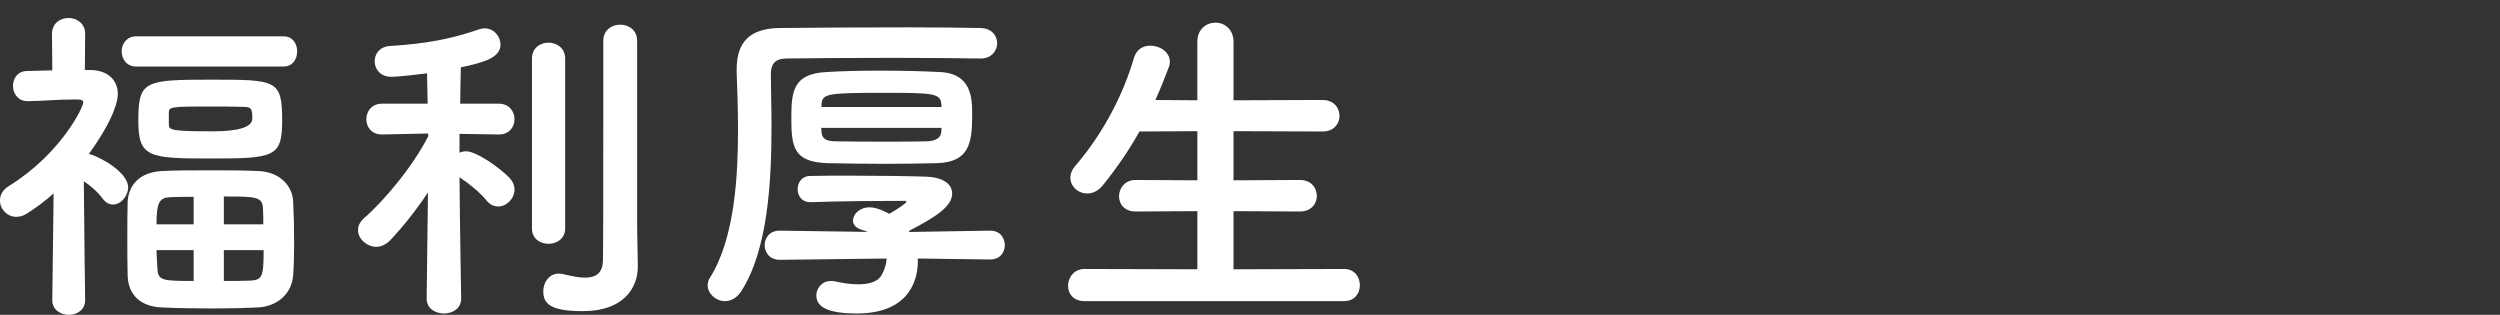
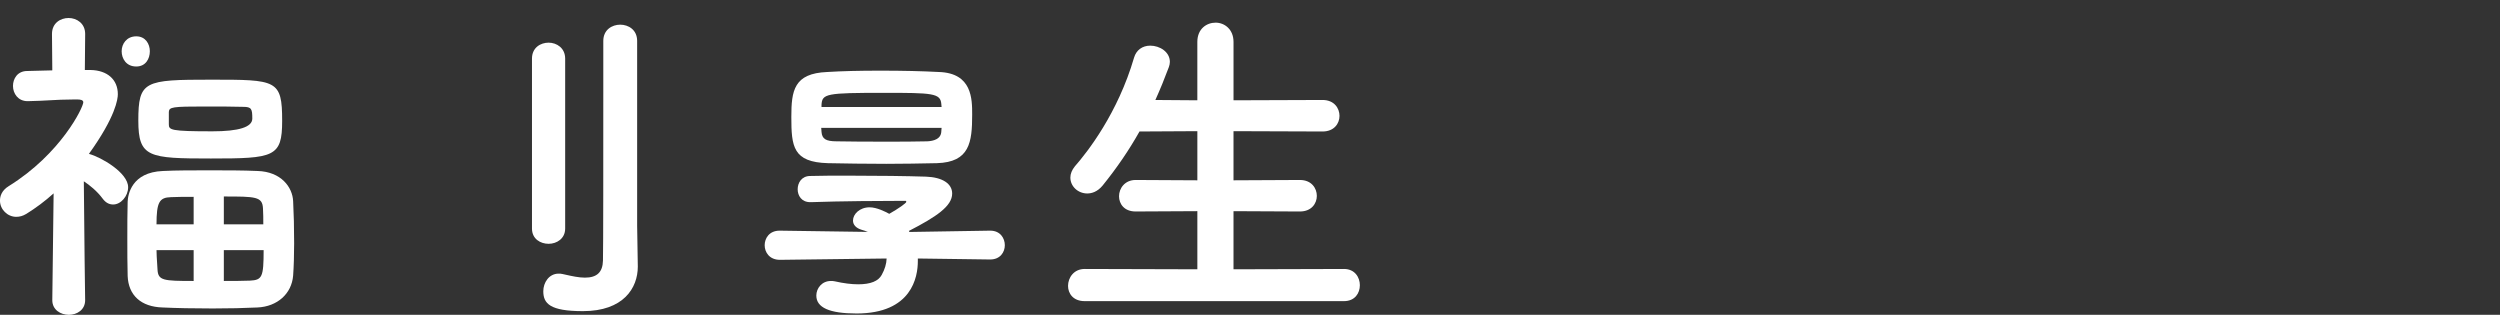
<svg xmlns="http://www.w3.org/2000/svg" id="_レイヤー_1" data-name="レイヤー 1" width="270" height="34" version="1.1" viewBox="0 0 270 34">
  <rect x="0" y="0" width="270" height="34" fill="#333333" stroke="none" />
  <defs>
    <style>
      .cls-1 {
        fill: #fff;
        stroke-width: 0px;
      }
    </style>
  </defs>
  <path class="cls-1" d="M9.685,16.642c-.027-.014-.053-.023-.079-.03,2.893-4.015,3.12-5.936,3.12-6.433,0-1.581-1.127-2.585-2.943-2.619h-.62l.035-3.896c0-1.129-.901-1.72-1.792-1.72-.863,0-1.792.538-1.792,1.721l.035,3.934c-.415.016-.837.023-1.267.032-.472.009-.954.019-1.44.037-1.058,0-1.54.835-1.54,1.611,0,.818.542,1.646,1.576,1.646h.038c.948-.017,1.674-.057,2.375-.096.778-.043,1.513-.084,2.446-.084h.576c.218,0,.583.039.583.297,0,.557-2.422,5.566-8.051,9.058-.784.479-.948,1.113-.948,1.562,0,.951.804,1.755,1.756,1.755.378,0,.715-.096,1.06-.303,1.048-.642,2.048-1.392,2.977-2.23l-.142,11.505v.035c0,1.035.902,1.576,1.792,1.576.872,0,1.755-.541,1.755-1.576v-.036c0-.073-.105-7.28-.143-12.81.617.409,1.424,1.045,2.05,1.893.311.413.679.614,1.124.614.829,0,1.612-.905,1.612-1.863,0-1.59-2.965-3.257-4.158-3.58Z" />
  <path class="cls-1" d="M30.473,13.059c0-4.455-.581-4.455-7.695-4.455-7.175,0-7.839.122-7.839,4.419,0,3.982,1.116,4.095,7.839,4.095,6.823,0,7.695-.15,7.695-4.059ZM22.921,14.183c-4.515,0-4.687-.146-4.687-.765v-1.326c.03-.534.39-.59,3.859-.59,1.504,0,3.059,0,4.176.037.896,0,.98.225.98,1.268q0,1.376-4.328,1.376Z" />
-   <path class="cls-1" d="M30.625,3.924h-15.91c-1.034,0-1.576.811-1.576,1.611,0,.794.493,1.648,1.576,1.648h15.91c1.014,0,1.468-.828,1.468-1.648,0-.776-.459-1.611-1.468-1.611Z" />
+   <path class="cls-1" d="M30.625,3.924h-15.91c-1.034,0-1.576.811-1.576,1.611,0,.794.493,1.648,1.576,1.648c1.014,0,1.468-.828,1.468-1.648,0-.776-.459-1.611-1.468-1.611Z" />
  <path class="cls-1" d="M27.822,18.467c-1.55-.072-3.418-.072-5.225-.072-1.771,0-3.601,0-5.007.072-3.391.137-3.768,2.559-3.803,3.3-.036,1.225-.036,2.572-.036,3.999,0,1.363,0,2.772.036,4.035.08,2.098,1.454,3.339,3.766,3.406,1.464.07,3.383.108,5.404.108,1.743,0,3.47-.038,4.864-.108,2.136-.103,3.679-1.485,3.838-3.44.071-.991.109-2.2.109-3.497,0-1.639-.039-3.251-.108-4.54-.067-1.518-1.297-3.186-3.838-3.263ZM24.174,24.226v-3.005c3.44,0,4.161.013,4.227,1.274.034.544.036,1.121.036,1.73h-4.263ZM24.174,30.345v-3.328h4.299c-.003,2.914-.154,3.225-1.488,3.292-.798.034-1.816.036-2.811.036ZM20.914,27.017v3.328c-3.288,0-3.84-.047-3.903-1.237-.012-.235-.028-.471-.043-.707-.03-.449-.061-.912-.064-1.384h4.011ZM20.914,21.258v2.968h-4.012c.008-2.376.294-2.899,1.562-2.933.657-.033,1.526-.035,2.45-.035Z" />
  <path class="cls-1" d="M68.812,4.42c0-1.207-.947-1.756-1.828-1.756s-1.828.549-1.828,1.756v5.688c0,6.65,0,16.7-.036,18.031-.029,1.259-.649,1.846-1.952,1.846-.664,0-1.416-.169-2.021-.305-.143-.032-.278-.062-.402-.088-.157-.039-.273-.039-.421-.039-1.031,0-1.648.966-1.648,1.899,0,1.328.715,2.151,4.276,2.151,4.373,0,5.931-2.486,5.931-4.814l-.072-4.428V4.42Z" />
-   <path class="cls-1" d="M53.846,14.525h.036c1.157,0,1.684-.854,1.684-1.646,0-.812-.539-1.684-1.72-1.684h-4.145c.014-.711.022-1.379.03-1.976.01-.787.019-1.473.037-1.946,2.435-.512,4.287-1.025,4.287-2.458,0-.848-.691-1.755-1.72-1.755-.205,0-.434.042-.608.112-2.982,1.039-5.77,1.56-9.622,1.795-1.134.078-1.641.884-1.641,1.647,0,.812.572,1.684,1.829,1.684.665,0,3.221-.293,3.825-.379l.068,3.275h-4.901c-1.182,0-1.72.872-1.72,1.684,0,.793.527,1.646,1.684,1.646l4.984-.105.025.275c-1.69,3.33-4.837,7.052-6.949,8.872-.434.398-.645.822-.645,1.298,0,.921.958,1.791,1.972,1.791.514,0,1.038-.24,1.477-.679,1.417-1.488,2.866-3.324,4.107-5.198l-.141,11.429v.036c0,1.107.967,1.611,1.865,1.611s1.864-.504,1.864-1.611v-.038c-.001-.077-.142-7.696-.18-13.061.936.61,2.197,1.616,2.918,2.509.363.436.777.646,1.265.646.918,0,1.755-.871,1.755-1.827,0-.45-.185-.873-.568-1.293-.961-.997-3.523-2.839-4.643-2.839-.254,0-.503.053-.728.153v-2.039l4.219.069Z" />
  <path class="cls-1" d="M61.038,24.686V6.327c0-1.129-.902-1.72-1.792-1.72-.863,0-1.792.538-1.792,1.72v18.358c0,1.132.929,1.646,1.792,1.646.891,0,1.792-.565,1.792-1.646Z" />
  <path class="cls-1" d="M106.945,24.91l-8.734.142c-.01-.018-.018-.039-.027-.062-.006-.017-.013-.034-.021-.051,2.961-1.523,4.672-2.677,4.672-4.033,0-1.08-1.059-1.764-2.833-1.828-2.014-.066-5.215-.107-8.354-.107-1.574,0-3.061,0-4.14.035-.934,0-1.36.742-1.36,1.432,0,.694.42,1.396,1.36,1.396h.076c3.046-.113,7.856-.144,10.219-.144.047,0,.08.062.08.112-.031.152-.87.74-1.844,1.292-.417-.232-1.355-.704-2.124-.704-1.072,0-1.792.74-1.792,1.432,0,.458.341.82.937.996.232.063.453.14.661.229l-9.489-.136h-.036c-1.107,0-1.612.815-1.612,1.574s.516,1.576,1.648,1.576l11.524-.143c-.019.572-.195,1.163-.526,1.761-.355.681-1.21,1.026-2.539,1.026-.74,0-1.593-.108-2.531-.321-.157-.039-.31-.039-.421-.039-.986,0-1.576.801-1.576,1.575,0,1.303,1.422,1.936,4.348,1.936,5.97,0,6.615-3.946,6.615-5.643v-.295l7.781.106h.038c1.083,0,1.576-.798,1.576-1.54,0-.759-.493-1.574-1.576-1.574Z" />
  <path class="cls-1" d="M95.102,7.631c-2.313,0-4.199.047-5.763.145-3.605.145-3.875,2.015-3.875,4.852,0,3.207.176,4.887,3.95,4.994,1.872.036,4.084.072,6.301.072,1.817,0,3.626-.034,5.475-.072,3.531-.109,3.804-2.243,3.804-5.246,0-1.678,0-4.485-3.586-4.6-1.859-.098-3.922-.145-6.305-.145ZM95.823,15.299c-1.98,0-3.851,0-5.472-.036-1.156,0-1.567-.259-1.627-1.017,0-.093-.009-.187-.019-.279-.005-.054-.011-.106-.014-.16h13.003c-.003.058-.01.114-.016.169-.009.084-.017.164-.017.231-.035.818-.848,1.025-1.521,1.056-1.403.036-2.884.036-4.317.036ZM101.692,11.555h-12.969v-.22c.062-1.223.503-1.309,6.739-1.309,5.231,0,6.102.033,6.199,1.196,0,.053.008.123.017.197.005.044.01.09.014.135Z" />
-   <path class="cls-1" d="M83.285,10.514c-.017-.896-.033-1.744-.033-2.53,0-1.104.506-1.633,1.593-1.665,2.123-.034,6.906-.071,11.589-.071,3.792,0,7.468.036,9.431.071h.072c1.141,0,1.756-.848,1.756-1.646,0-.792-.553-1.609-1.791-1.648-1.658-.035-4.61-.071-7.921-.071-5.05,0-10.741.035-13.751.071-3.187.036-4.67,1.452-4.67,4.455v.328c.07,1.823.144,3.96.144,6.26,0,4.756-.312,11.578-3.005,15.888-.174.244-.271.547-.271.851,0,.899.888,1.719,1.864,1.719.688,0,1.318-.386,1.776-1.089,2.886-4.515,3.256-11.903,3.256-17.836,0-1.059-.02-2.089-.039-3.085Z" />
  <path class="cls-1" d="M145.141,29.049l-11.922.035v-6.278l7.171.035c1.256,0,1.828-.872,1.828-1.683,0-.829-.572-1.721-1.828-1.721l-7.171.036v-5.307l9.619.035c1.256,0,1.828-.872,1.828-1.684,0-.828-.572-1.72-1.828-1.72l-9.618.035v-6.307c0-1.365-.974-2.079-1.936-2.079-.95,0-1.972.65-1.972,2.079v6.307l-4.532-.034c.516-1.143,1.003-2.332,1.45-3.536.07-.175.116-.4.116-.576,0-1.085-1.098-1.756-2.116-1.756-.86,0-1.516.484-1.752,1.296-1.757,6.02-5.051,10.21-6.389,11.734-.321.393-.49.812-.49,1.216,0,.948.82,1.719,1.828,1.719.434,0,1.074-.149,1.662-.864,1.541-1.907,2.842-3.815,3.976-5.83l6.249-.035v5.307l-6.667-.036c-1.164,0-1.792.904-1.792,1.756,0,.82.554,1.647,1.793,1.647l6.666-.035v6.278l-12.174-.035c-1.164,0-1.792.941-1.792,1.828,0,.819.554,1.646,1.792,1.646h28.005c1.188,0,1.72-.863,1.72-1.719,0-.846-.539-1.756-1.721-1.756Z" />
</svg>